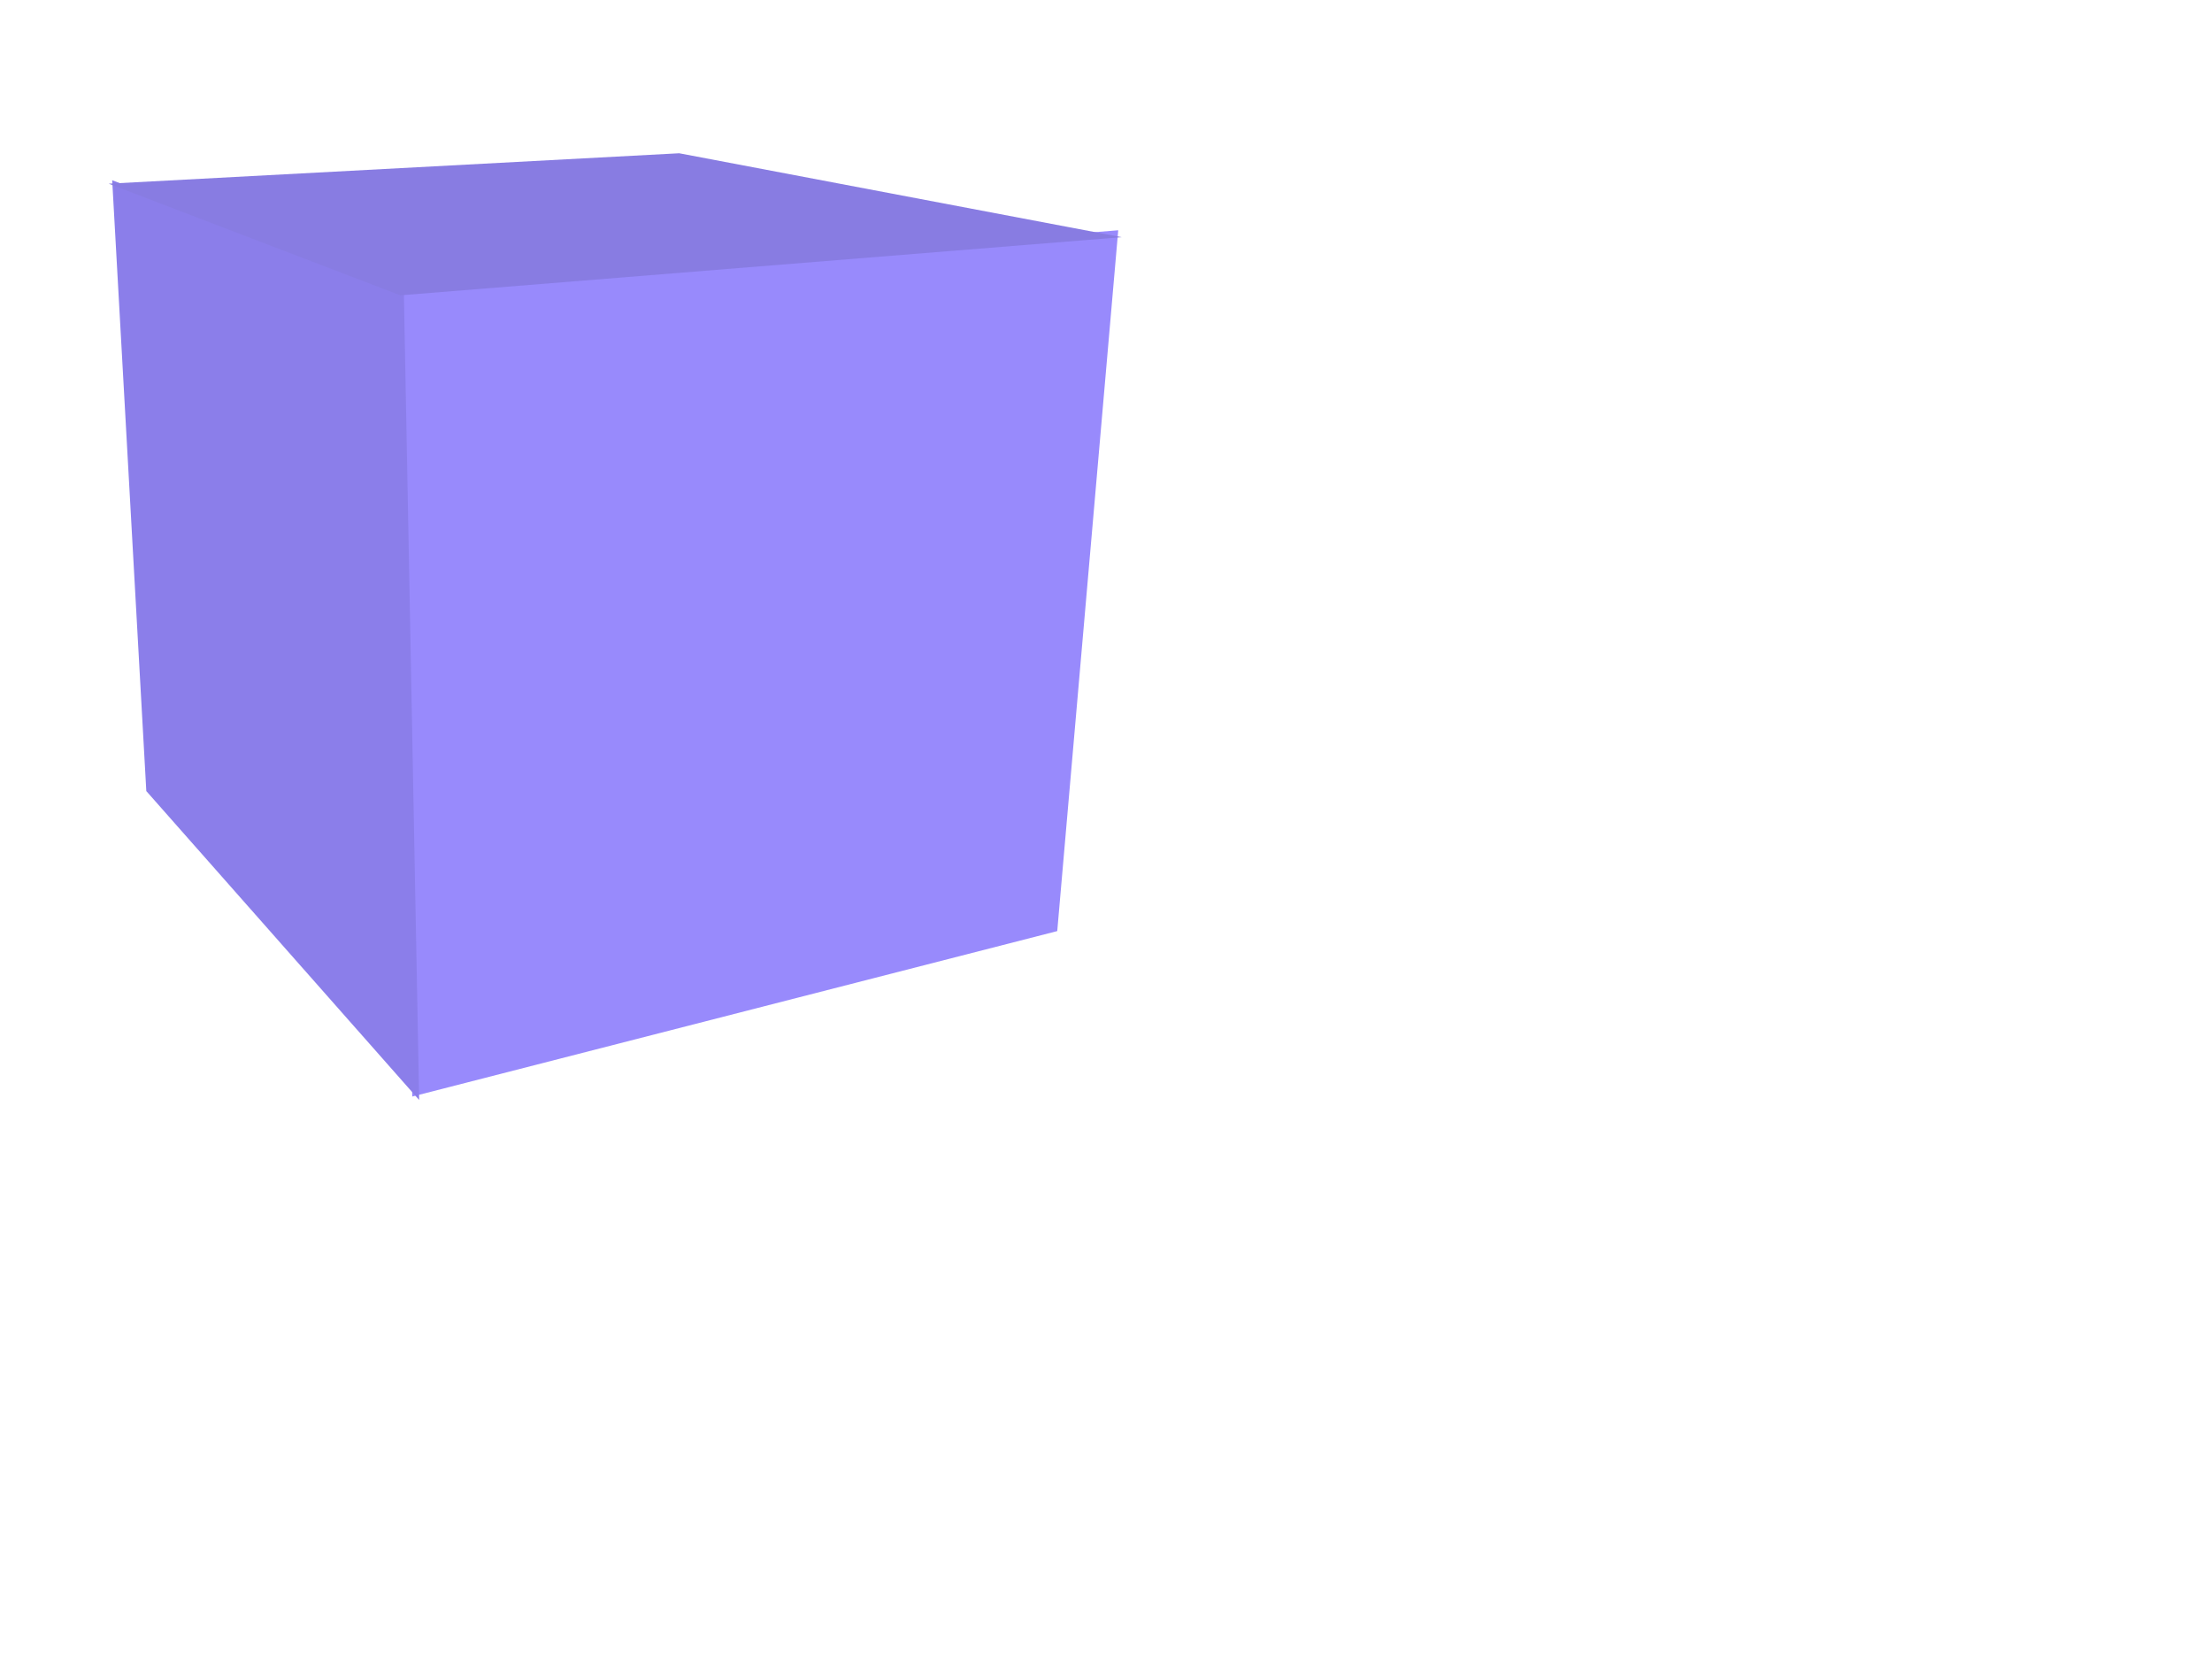
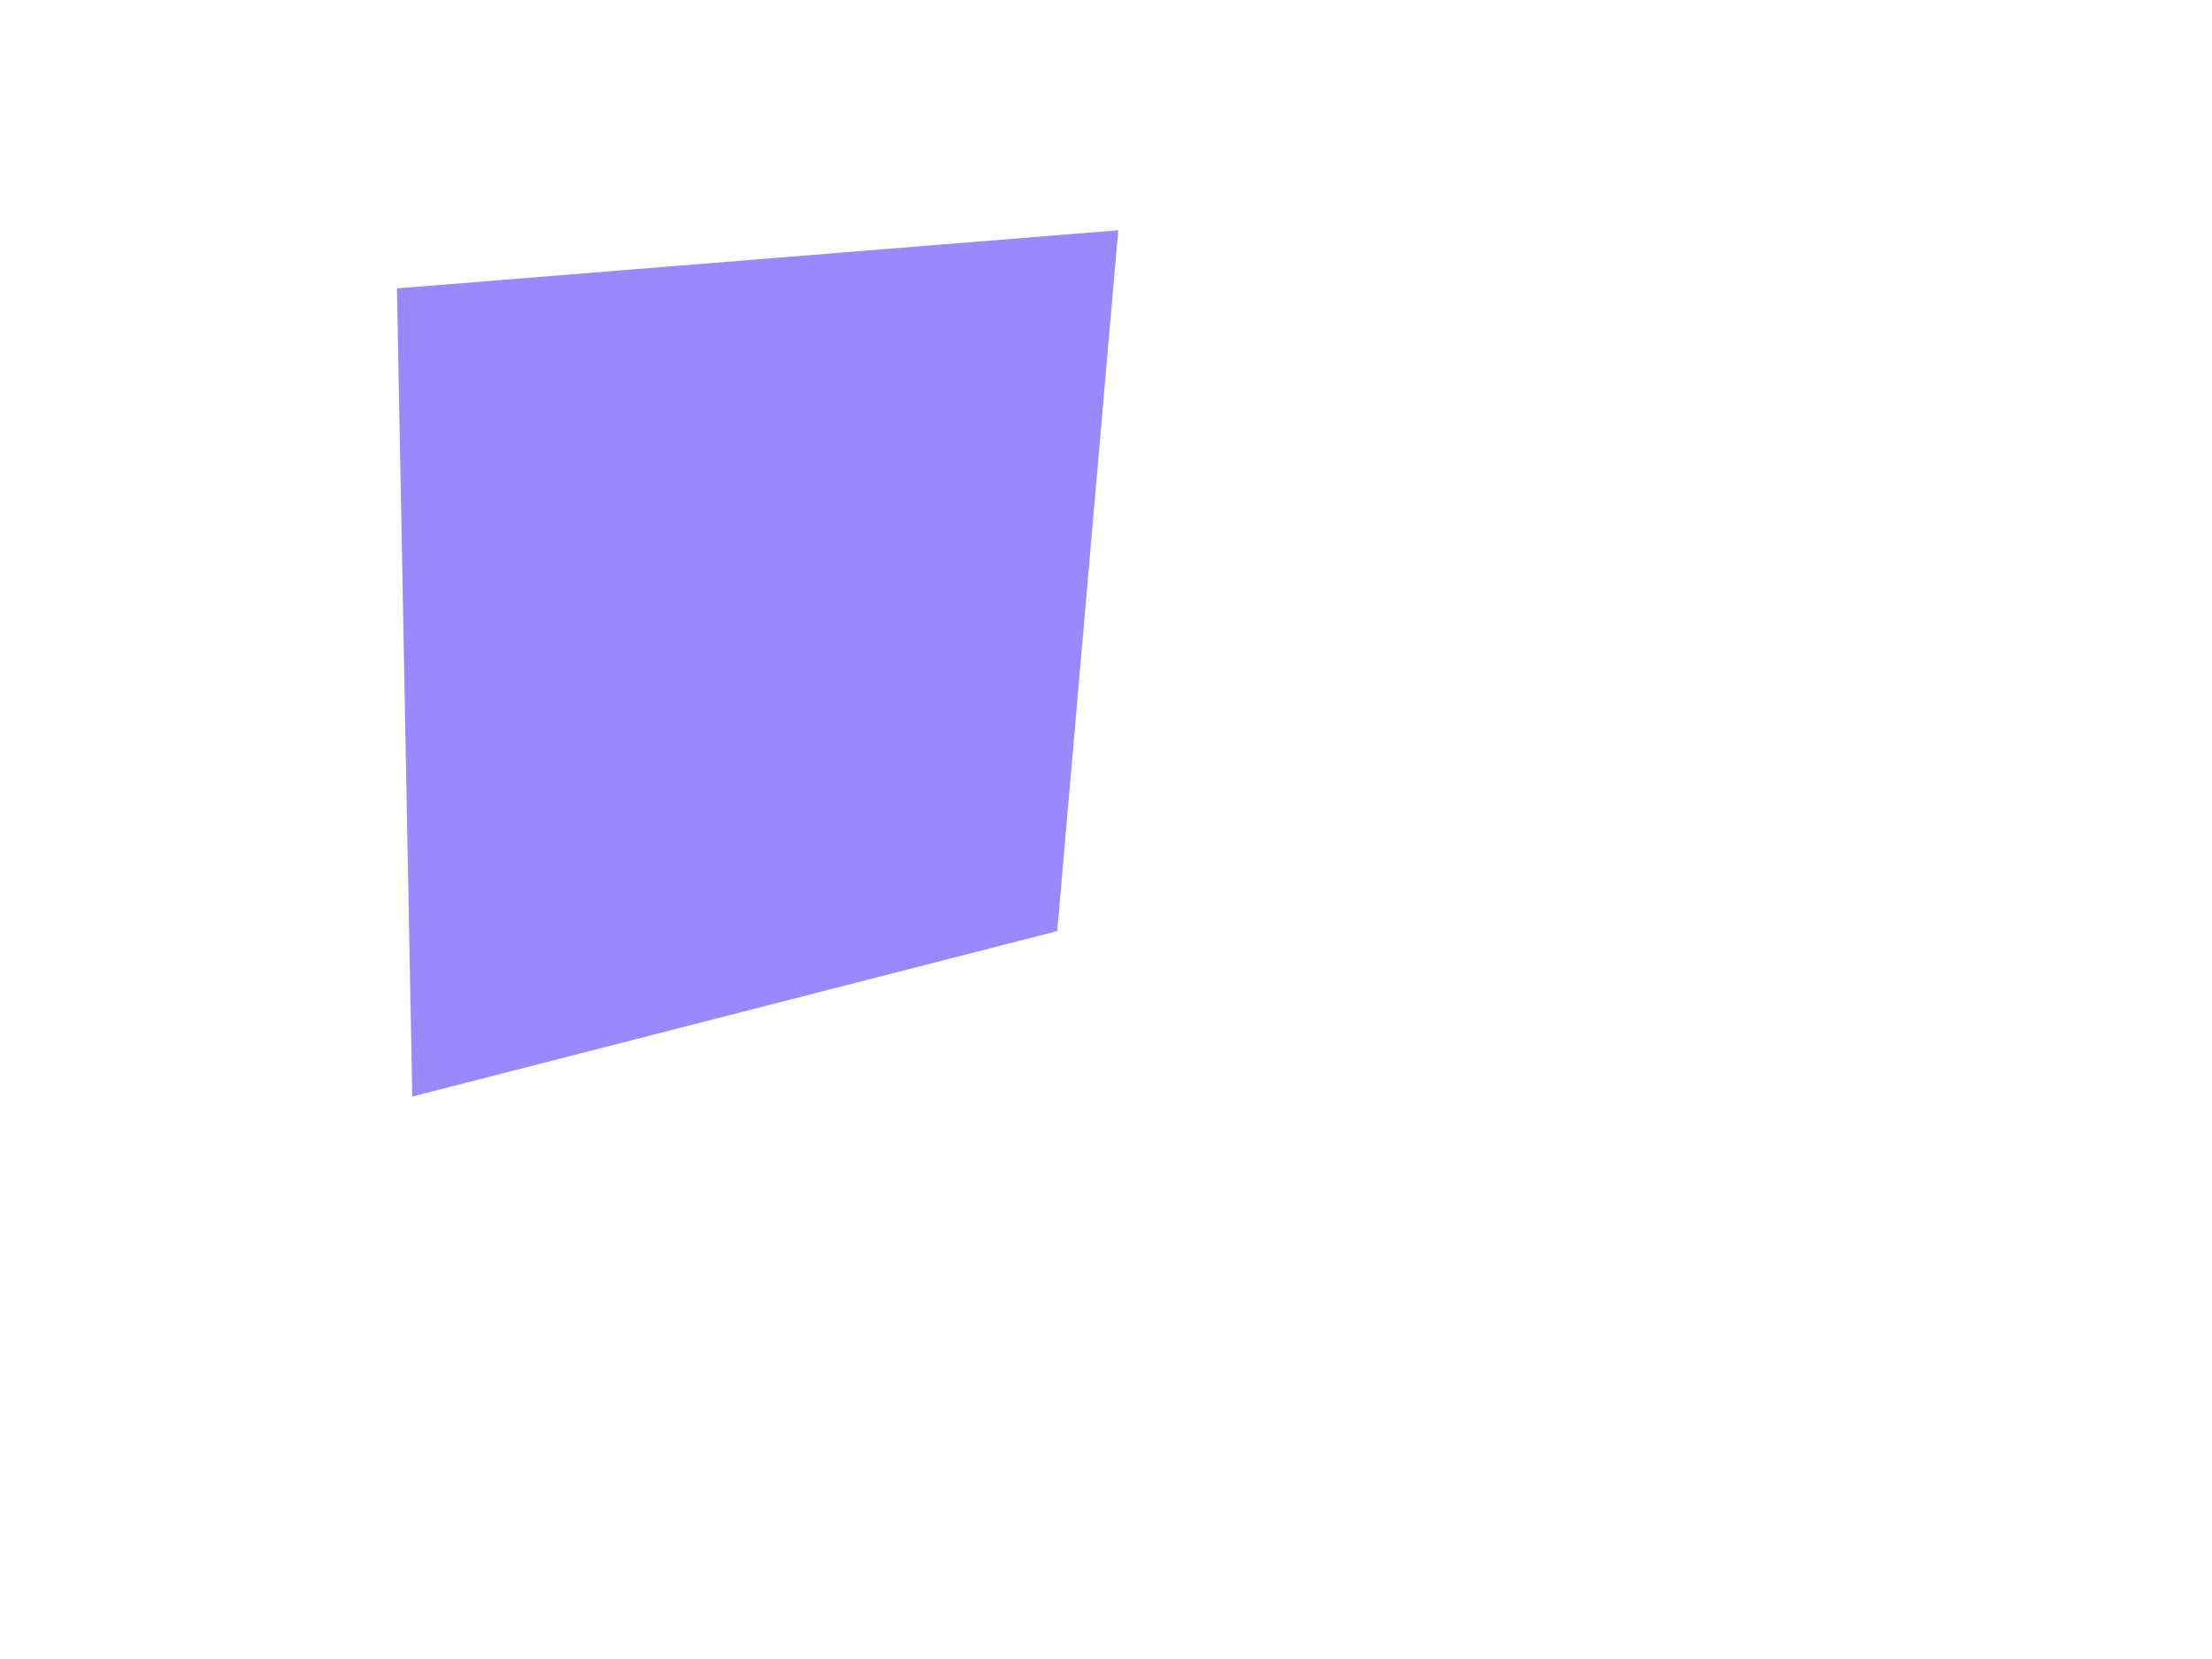
<svg xmlns="http://www.w3.org/2000/svg" width="640" height="480">
  <title>um cube</title>
  <g>
    <title>Layer 1</title>
    <polygon id="svg_1" fill="#988afc" points="323.539,66.624 305.894,269.393 119.275,317.264 114.846,83.447 " />
-     <polygon id="svg_2" fill="#8b7eea" points="121.275,318.264 42.332,228.883 32.46,52.145 116.846,84.447 " />
-     <polygon id="svg_3" fill="#887ce2" points="115.846,85.447 31.46,53.145 196.515,44.343 324.539,68.624 " />
  </g>
</svg>